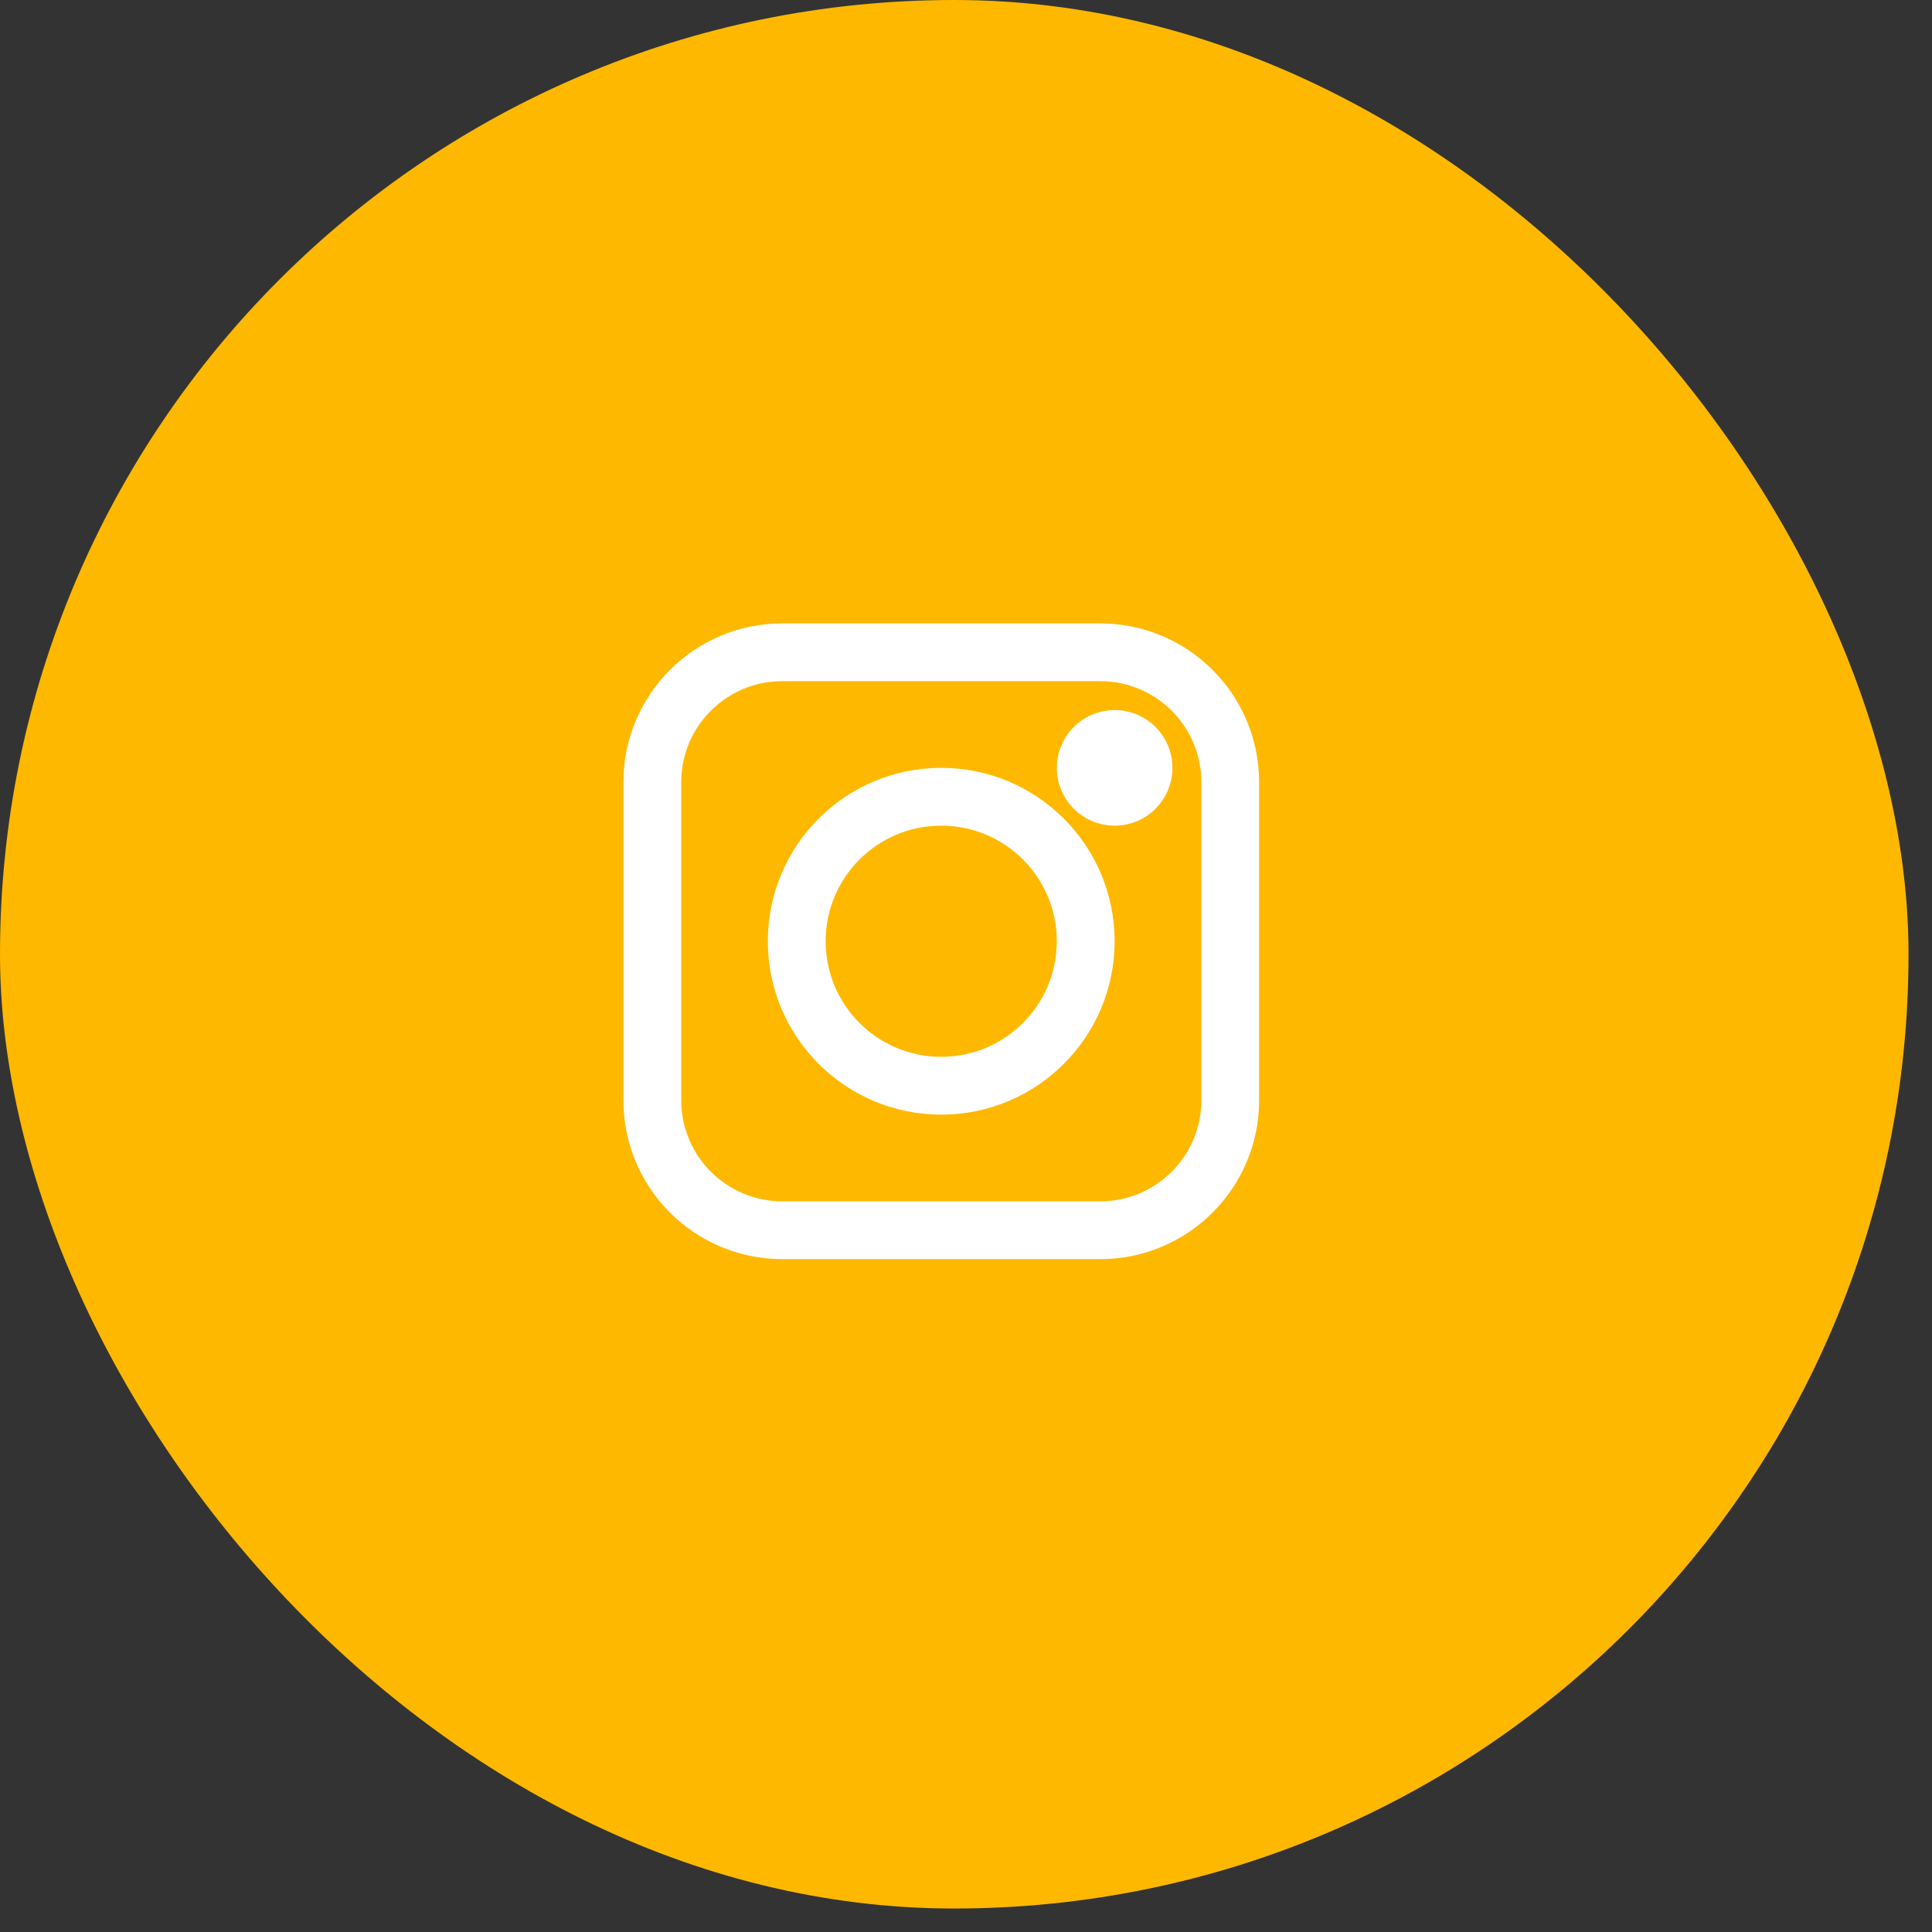
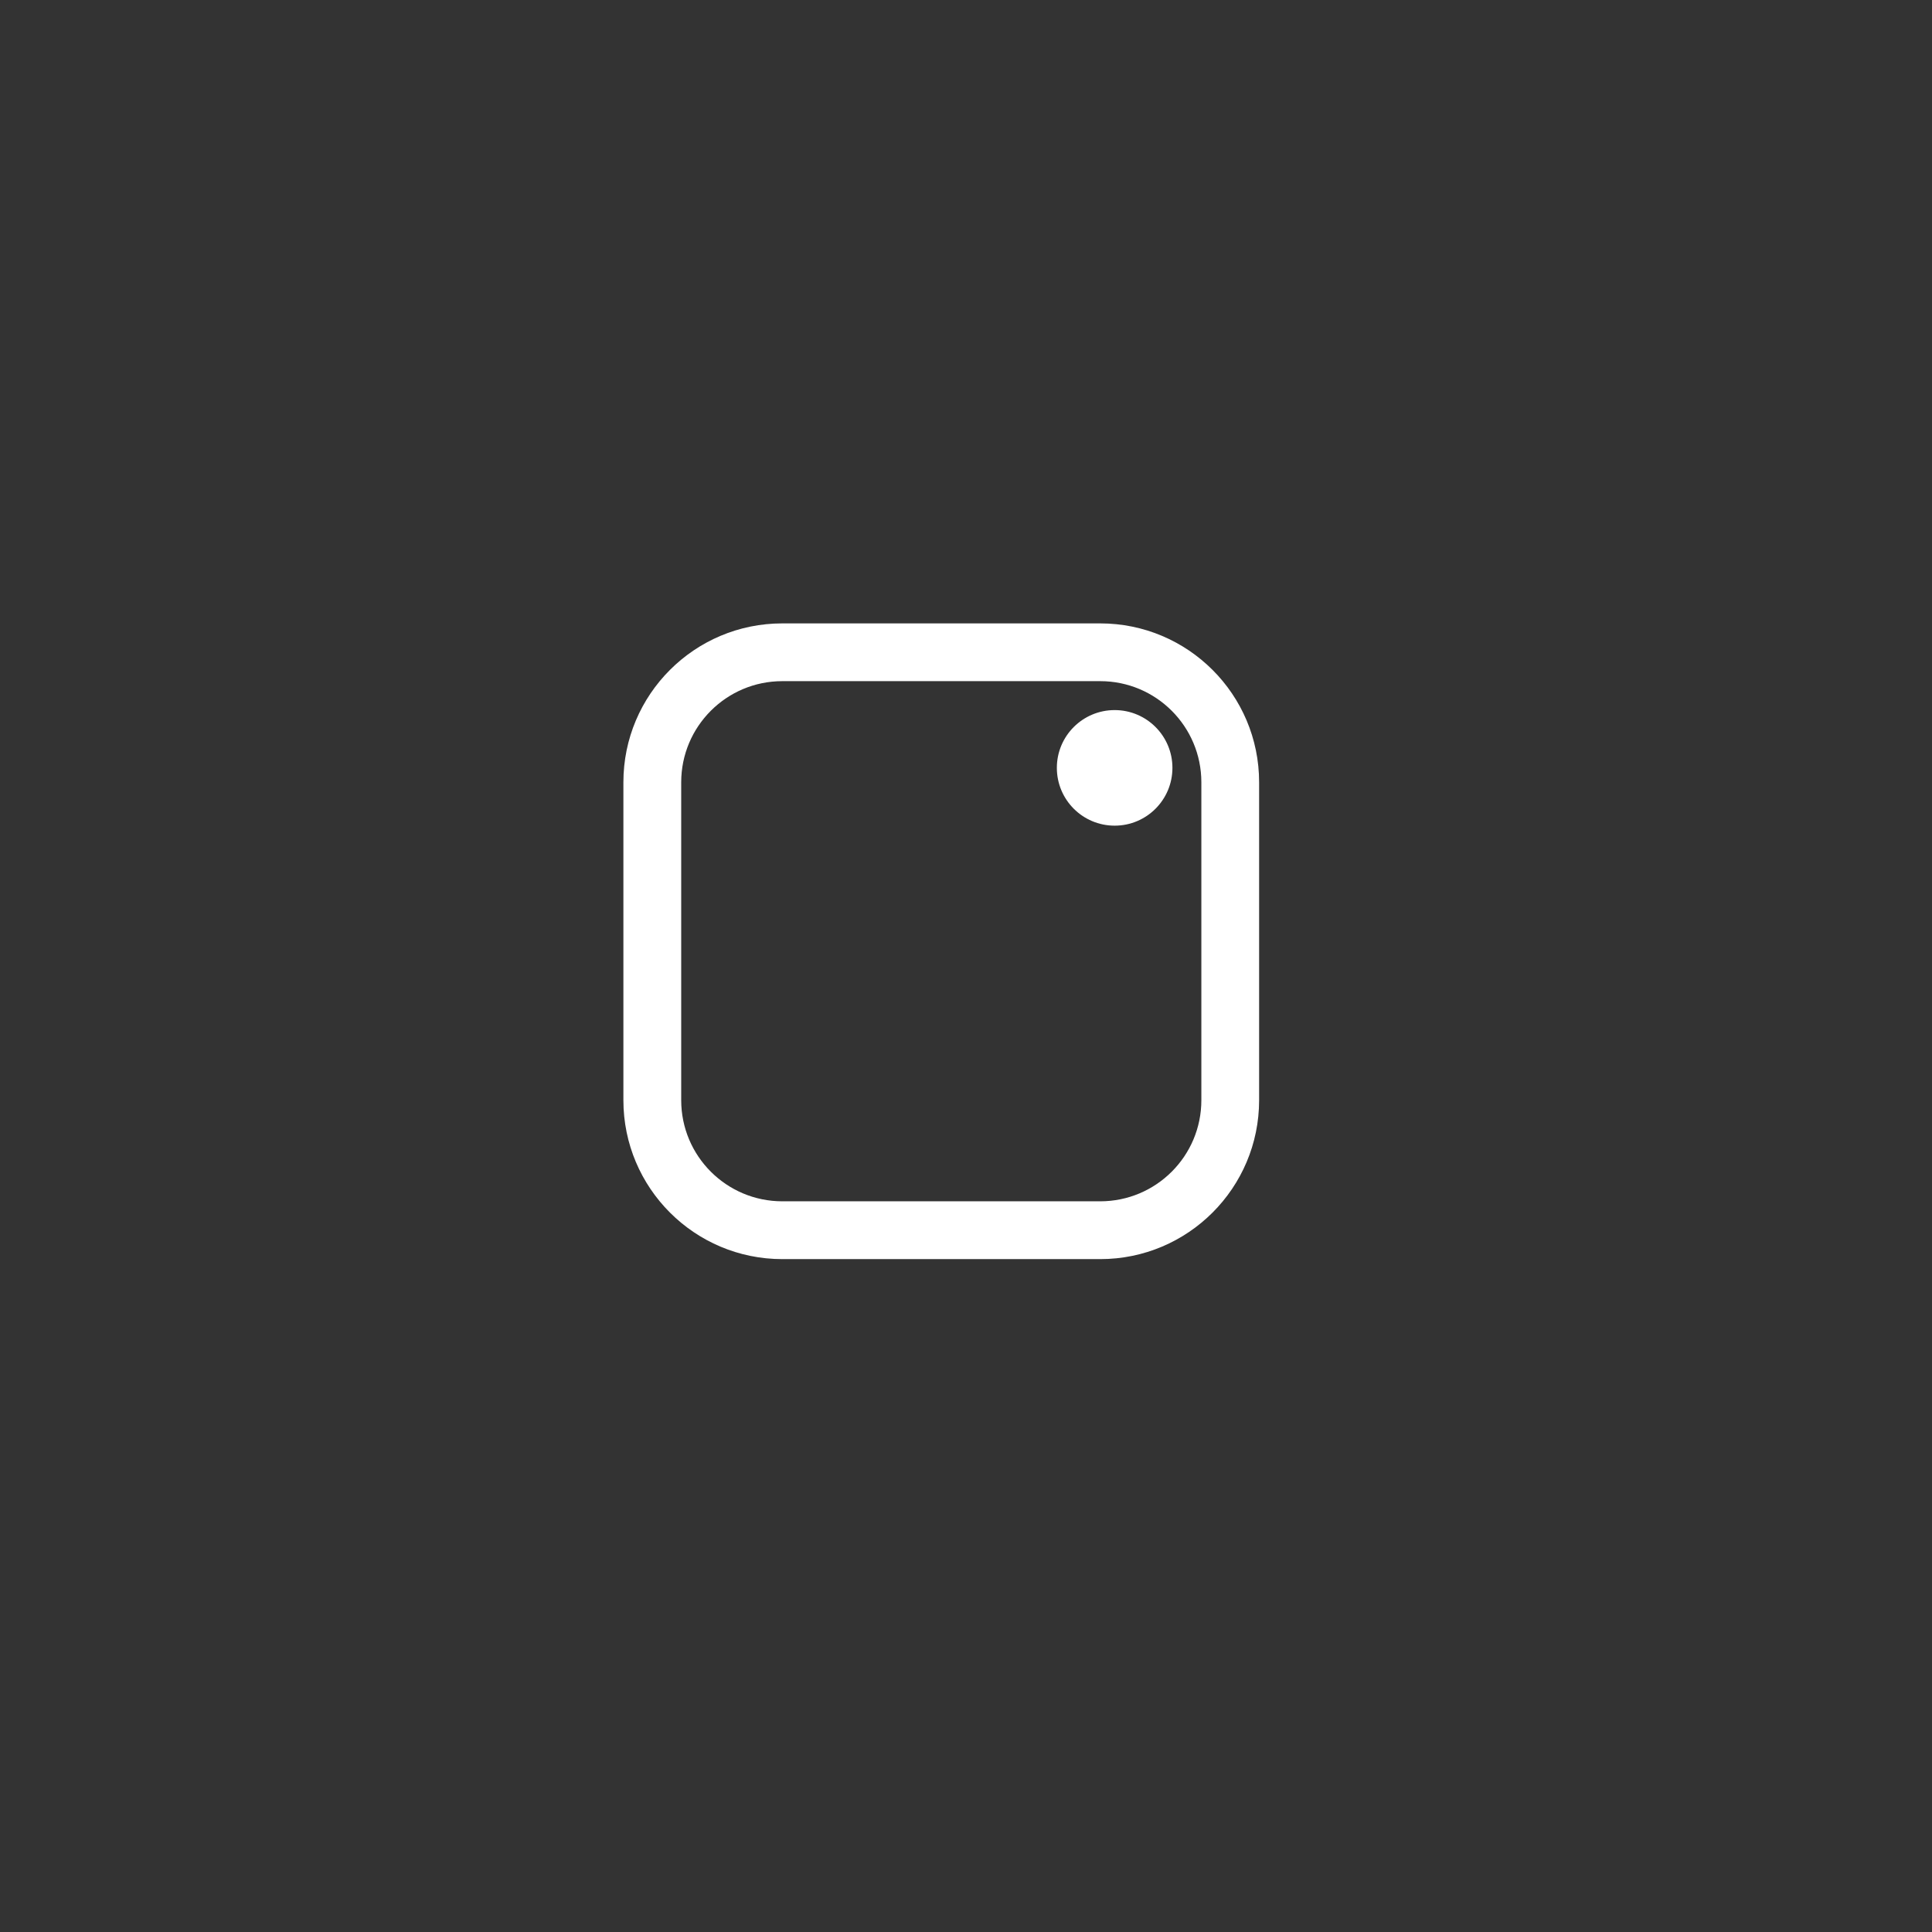
<svg xmlns="http://www.w3.org/2000/svg" width="39" height="39" viewBox="0 0 39 39" fill="none">
  <rect x="0" y="0" width="39" height="39" fill="#333333" stroke="none" />
-   <rect width="38.526" height="38.526" rx="19.263" fill="#FFB800" />
  <g clip-path="url(#clip0_294_54)">
    <path fill-rule="evenodd" clip-rule="evenodd" d="M12.584 15.792C12.584 14.02 14.02 12.584 15.792 12.584H22.209C23.981 12.584 25.417 14.02 25.417 15.792V22.209C25.417 23.98 23.981 25.417 22.209 25.417H15.792C14.02 25.417 12.584 23.98 12.584 22.209V15.792ZM15.792 13.75C14.665 13.75 13.751 14.664 13.751 15.792V22.209C13.751 23.336 14.665 24.25 15.792 24.25H22.209C23.337 24.25 24.251 23.336 24.251 22.209V15.792C24.251 14.664 23.337 13.75 22.209 13.75H15.792Z" fill="white" />
-     <path fill-rule="evenodd" clip-rule="evenodd" d="M19 16.667C17.711 16.667 16.667 17.711 16.667 19C16.667 20.289 17.711 21.333 19 21.333C20.289 21.333 21.333 20.289 21.333 19C21.333 17.711 20.289 16.667 19 16.667ZM15.5 19C15.5 17.067 17.067 15.5 19 15.5C20.933 15.5 22.5 17.067 22.5 19C22.5 20.933 20.933 22.5 19 22.5C17.067 22.5 15.5 20.933 15.5 19Z" fill="white" />
    <path fill-rule="evenodd" clip-rule="evenodd" d="M21.334 15.5C21.334 14.856 21.856 14.334 22.501 14.334C23.145 14.334 23.667 14.856 23.667 15.5C23.667 16.145 23.145 16.667 22.501 16.667C21.856 16.667 21.334 16.145 21.334 15.5Z" fill="white" />
  </g>
  <defs>
    <clipPath id="clip0_294_54">
      <rect width="14" height="14" fill="white" transform="translate(12 12)" />
    </clipPath>
  </defs>
</svg>